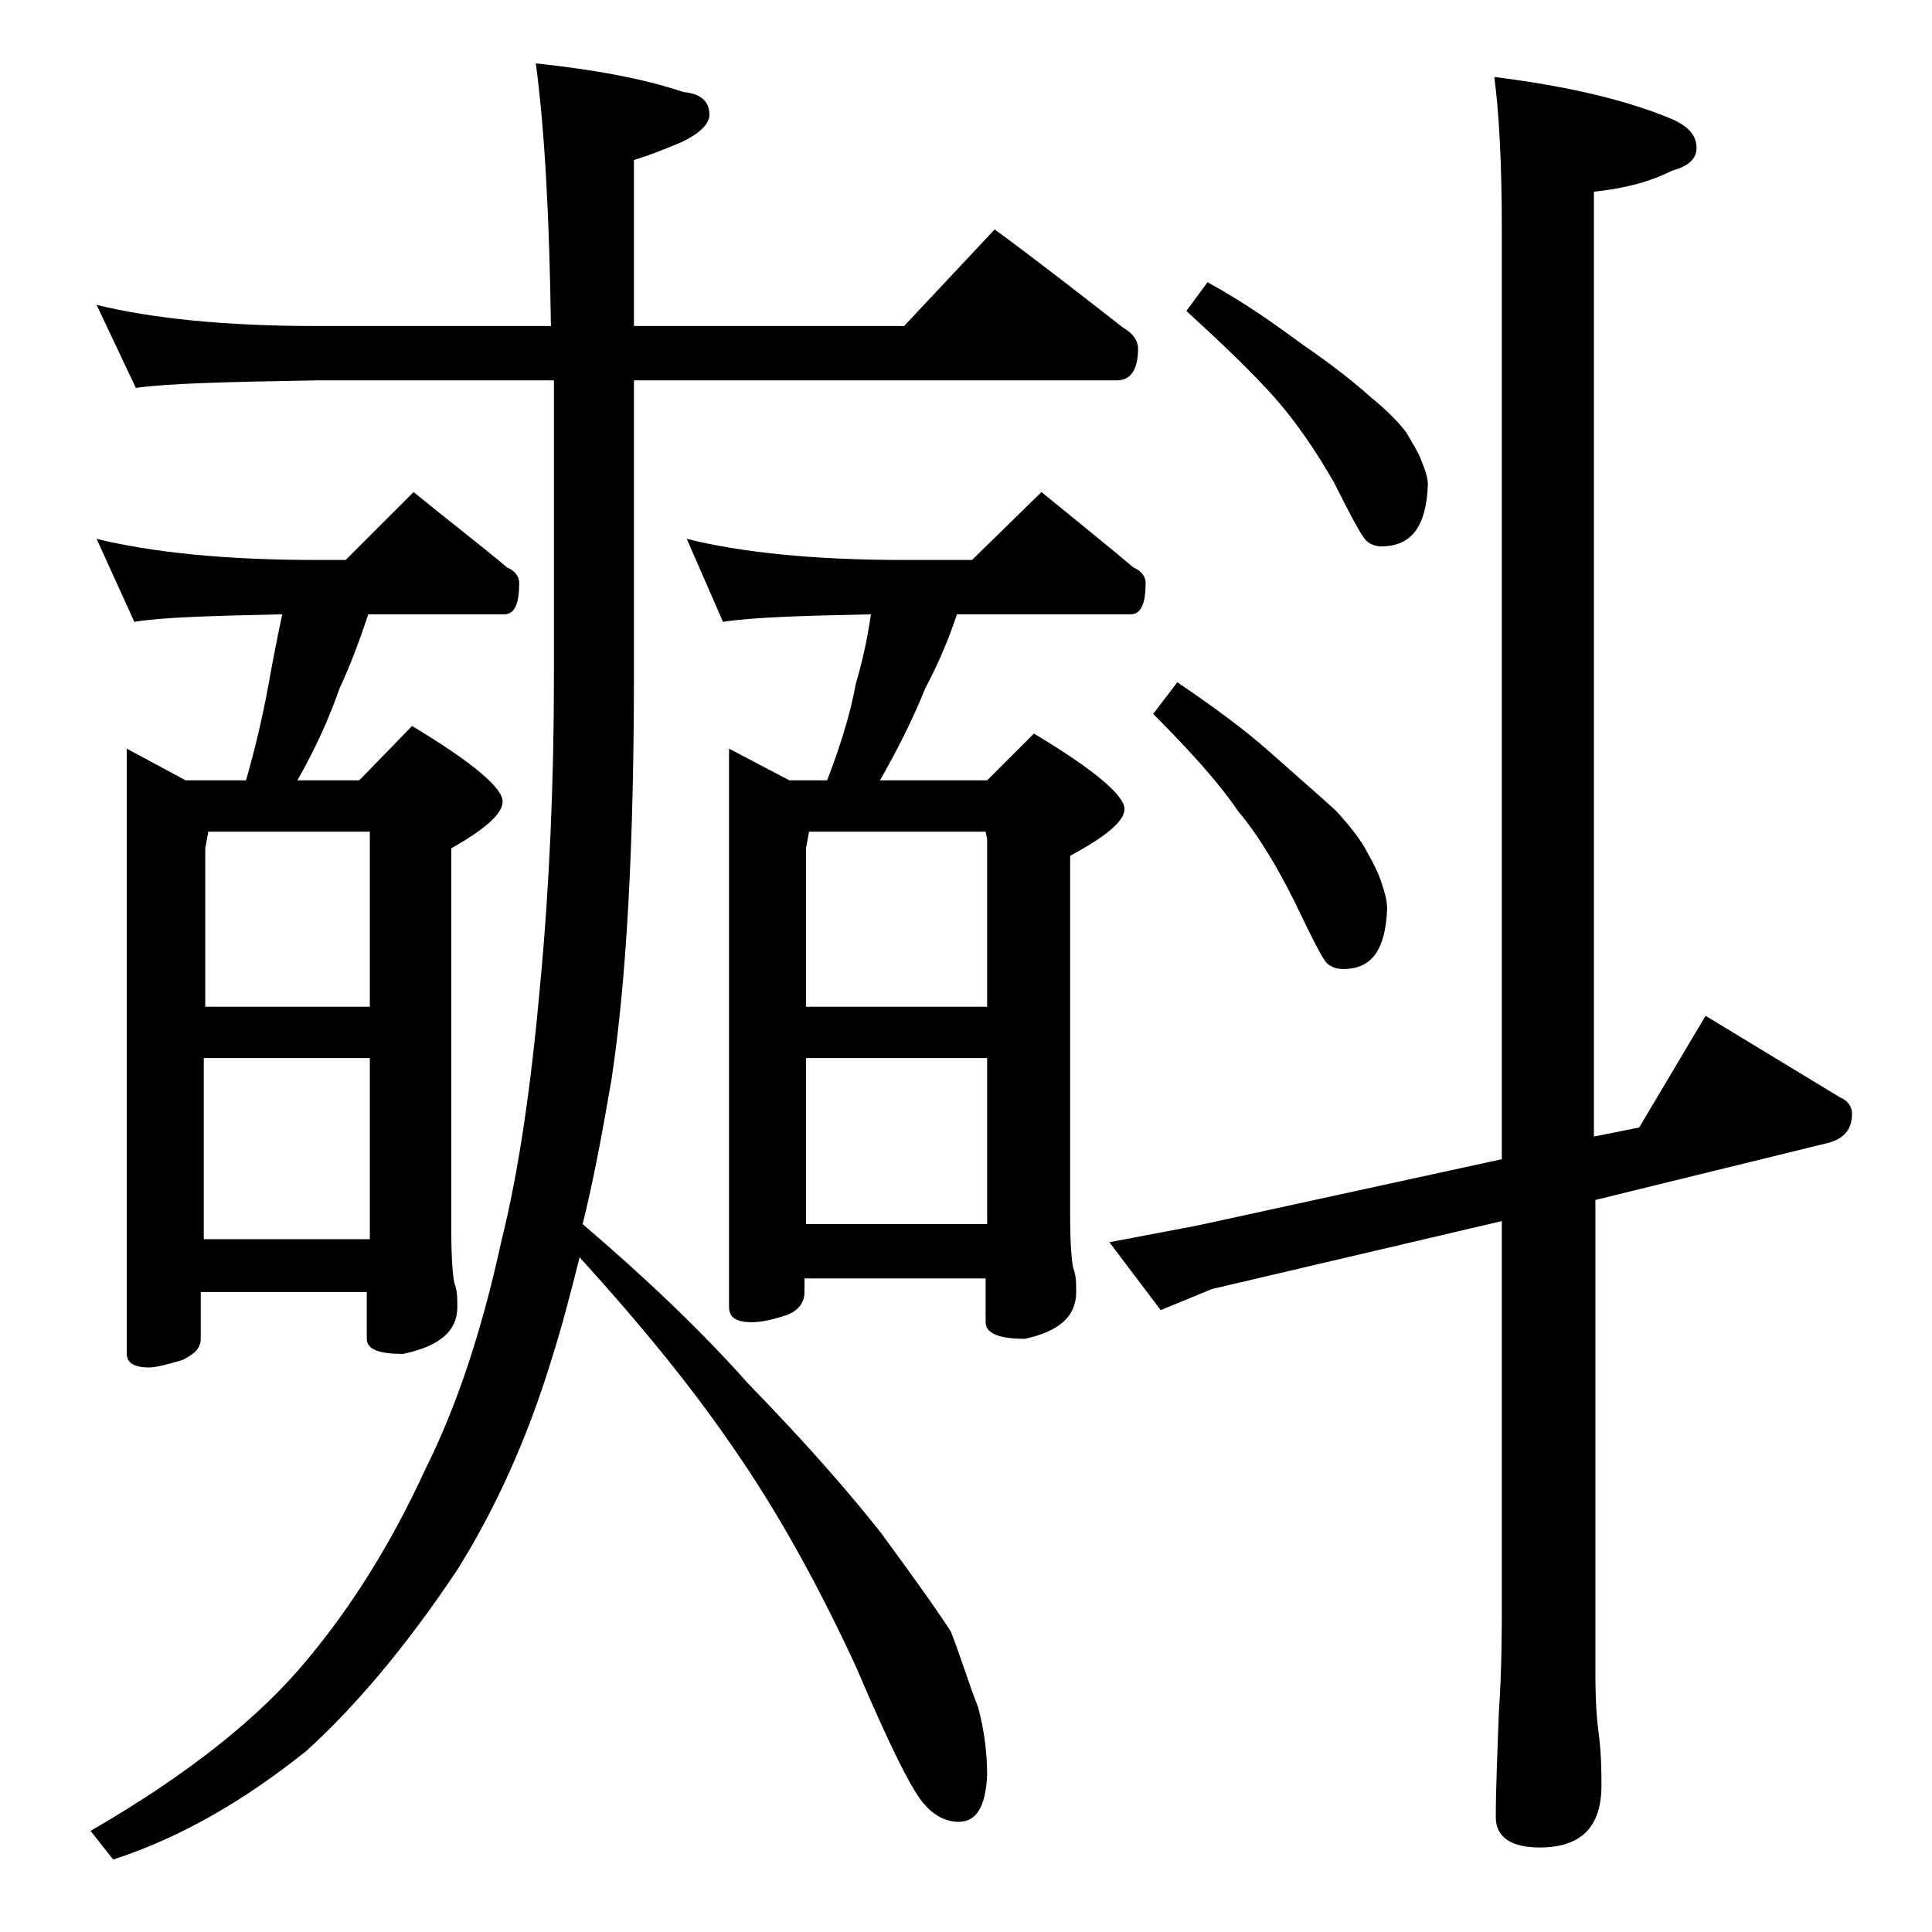
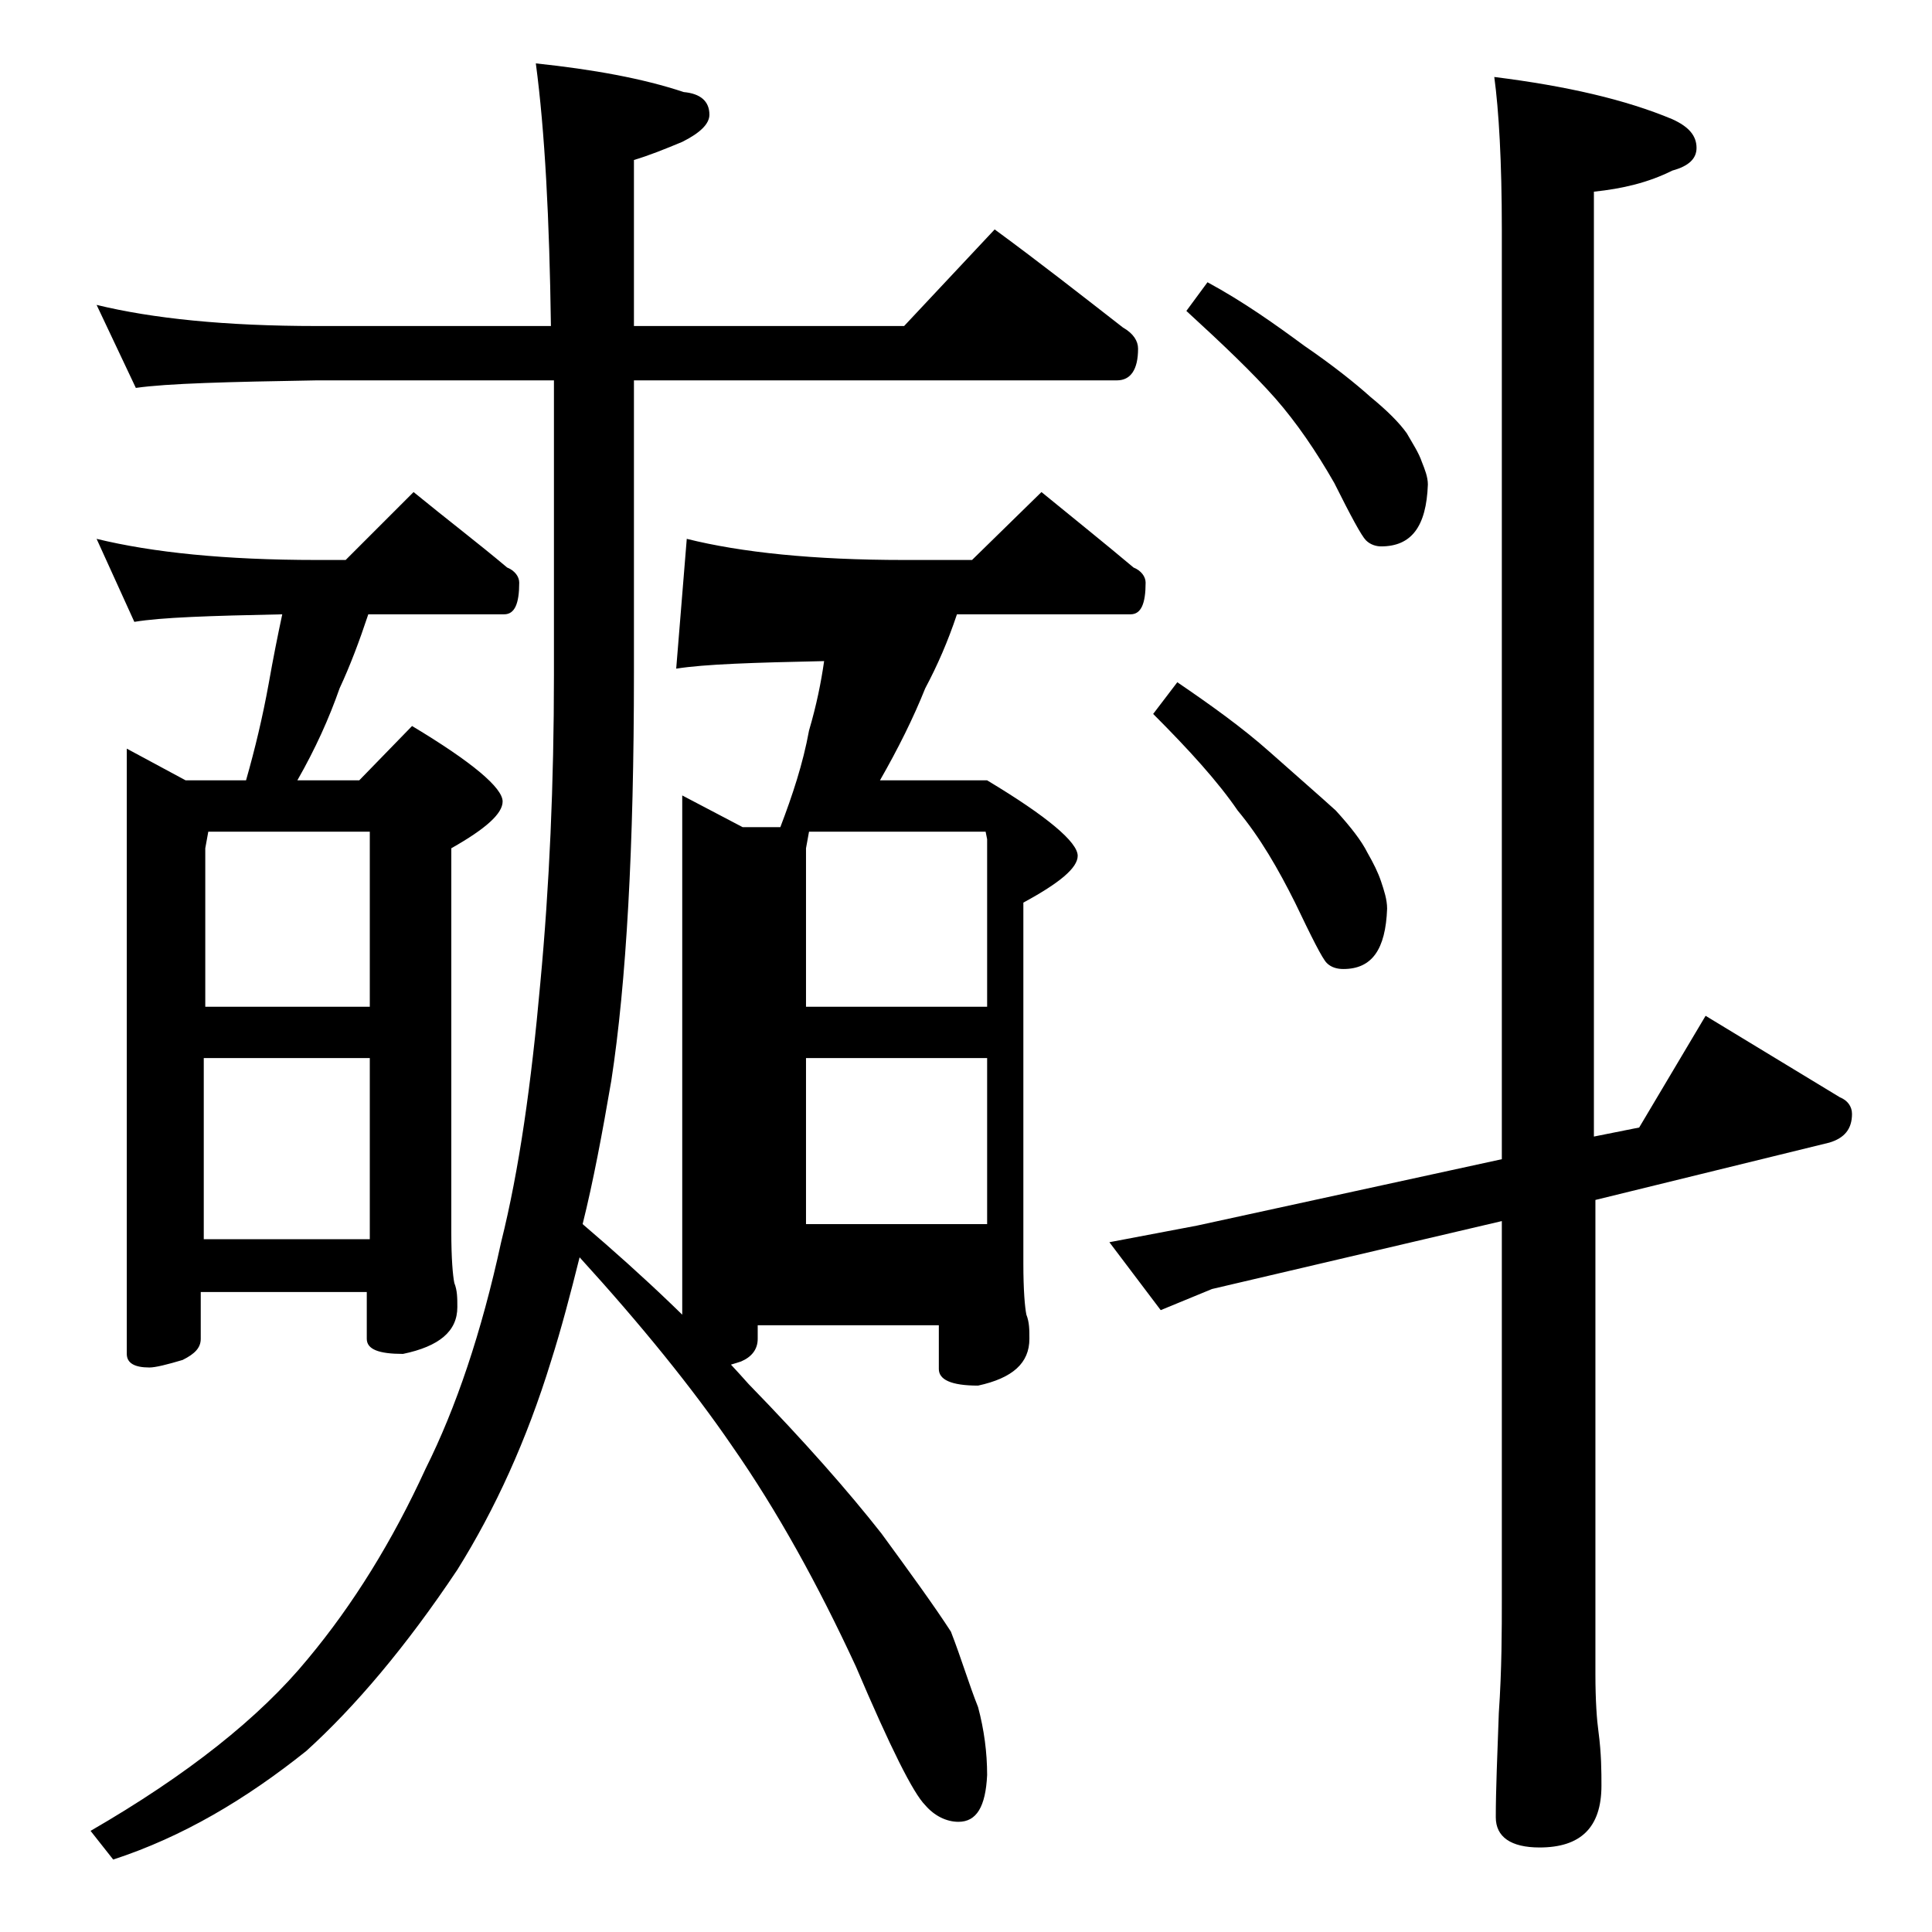
<svg xmlns="http://www.w3.org/2000/svg" version="1.1" id="Layer_1" x="0px" y="0px" viewBox="0 0 128 128" enable-background="new 0 0 128 128" xml:space="preserve">
-   <path d="M6.4,20.2c3.7,0.9,8.5,1.4,14.6,1.4h15.5c-0.1-7.1-0.4-12.9-1-17.4c3.8,0.4,7.1,1,9.8,1.9C46.4,6.2,47,6.7,47,7.6  c0,0.6-0.6,1.2-1.8,1.8c-1.2,0.5-2.2,0.9-3.2,1.2v11h17.9l6-6.4c3,2.2,5.8,4.4,8.5,6.5c0.7,0.4,1,0.9,1,1.4c0,1.4-0.5,2.1-1.4,2.1  H42v19.4c0,11.5-0.5,20.5-1.5,27c-0.6,3.5-1.2,6.7-1.9,9.5c4.1,3.5,7.8,7,11,10.6c3.7,3.8,6.6,7.1,8.8,9.9c1.9,2.6,3.5,4.8,4.6,6.5  c0.7,1.8,1.2,3.5,1.8,5c0.4,1.5,0.6,3,0.6,4.5c-0.1,2.1-0.7,3.1-1.9,3.1c-0.8,0-1.6-0.4-2.2-1.1c-0.8-0.8-2.3-3.8-4.6-9.2  c-2.5-5.4-5.2-10.3-8.2-14.6c-2.6-3.8-6-8-10.1-12.5c-0.6,2.4-1.2,4.7-1.9,6.9c-1.6,5.2-3.7,9.8-6.2,13.8c-3.4,5.1-6.8,9.1-10,12  c-4,3.2-8.2,5.7-12.8,7.2l-1.5-1.9c6.4-3.7,11.2-7.5,14.4-11.4c3-3.6,5.6-7.8,7.8-12.6c2-4,3.7-9,5-15c1.2-4.8,2-10.5,2.6-17.2  c0.6-6.4,0.9-13.2,0.9-20.4V25.2H21c-5.9,0.1-9.9,0.2-12,0.5L6.4,20.2z M6.4,35.7c3.7,0.9,8.5,1.4,14.6,1.4h1.9l4.5-4.5  c2.2,1.8,4.3,3.4,6.2,5c0.5,0.2,0.8,0.6,0.8,1c0,1.4-0.3,2.1-1,2.1h-9c-0.6,1.8-1.2,3.4-1.9,4.9c-0.7,2-1.6,4-2.8,6.1h4.1l3.5-3.6  c4,2.4,6,4.1,6,5c0,0.8-1.1,1.8-3.4,3.1v25.4c0,1.8,0.1,2.9,0.2,3.4c0.2,0.5,0.2,1,0.2,1.6c0,1.6-1.2,2.6-3.6,3.1  c-1.6,0-2.4-0.3-2.4-1v-3.1h-11v3.1c0,0.6-0.4,1-1.2,1.4c-1,0.3-1.8,0.5-2.2,0.5c-1,0-1.5-0.3-1.5-0.9V49.6l3.9,2.1h4  c0.6-2.1,1.1-4.2,1.5-6.4c0.3-1.7,0.6-3.2,0.9-4.6c-4.8,0.1-8,0.2-9.8,0.5L6.4,35.7z M13.5,66.7h11V55.1H13.8l-0.2,1.1V66.7z   M13.5,82.1h11v-12h-11V82.1z M45.5,35.7c3.6,0.9,8.4,1.4,14.4,1.4h4.5l4.6-4.5c2.2,1.8,4.2,3.4,6.1,5c0.5,0.2,0.8,0.6,0.8,1  c0,1.4-0.3,2.1-1,2.1H63.4c-0.6,1.8-1.3,3.4-2.1,4.9c-0.8,2-1.8,4-3,6.1h7.1l3.1-3.1c4,2.4,6,4.1,6,5c0,0.8-1.2,1.8-3.6,3.1v23.9  c0,1.8,0.1,2.9,0.2,3.4c0.2,0.5,0.2,1,0.2,1.6c0,1.6-1.1,2.6-3.4,3.1c-1.8,0-2.6-0.4-2.6-1.1v-2.9h-12v0.9c0,0.7-0.4,1.2-1.1,1.5  c-0.9,0.3-1.7,0.5-2.4,0.5c-1,0-1.5-0.3-1.5-1v-37l4,2.1h2.5c0.8-2.1,1.5-4.2,1.9-6.4c0.5-1.7,0.8-3.2,1-4.6  c-4.7,0.1-7.9,0.2-9.8,0.5L45.5,35.7z M53.4,66.7h12V55.6l-0.1-0.5H53.6l-0.2,1.1V66.7z M53.4,81.1h12v-11h-12V81.1z M99,5.1  c4.8,0.6,8.7,1.5,11.8,2.8c1.1,0.5,1.6,1.1,1.6,1.9c0,0.7-0.5,1.2-1.6,1.5c-1.6,0.8-3.3,1.2-5.2,1.4v62.6l3-0.6l4.4-7.4l8.9,5.4  c0.5,0.2,0.8,0.6,0.8,1.1c0,1-0.5,1.6-1.5,1.9l-15.5,3.8v31.4c0,1.8,0.1,3.1,0.2,3.8c0.2,1.5,0.2,2.7,0.2,3.6c0,2.8-1.4,4.1-4.1,4.1  c-1.9,0-2.9-0.7-2.9-2c0-1.8,0.1-4.1,0.2-6.9c0.2-2.9,0.2-5.5,0.2-7.6v-25l-19.2,4.5l-3.4,1.4l-3.4-4.5l5.8-1.1l20.2-4.4V15.2  C99.5,10.7,99.3,7.3,99,5.1z M78,45.2c2.2,1.5,4.3,3,6.1,4.6c1.8,1.6,3.3,2.9,4.4,3.9c1,1.1,1.7,2,2.1,2.8c0.4,0.7,0.7,1.3,0.9,1.9  c0.2,0.6,0.4,1.2,0.4,1.8c-0.1,2.7-1,4-2.9,4c-0.4,0-0.8-0.1-1.1-0.4c-0.3-0.3-1-1.7-2.1-4c-1.1-2.2-2.3-4.3-3.8-6.1  c-1.3-1.9-3.2-4-5.6-6.4L78,45.2z M80,18.7c2.4,1.3,4.5,2.8,6.4,4.2c1.9,1.3,3.4,2.5,4.4,3.4c1.1,0.9,1.9,1.7,2.4,2.4  c0.4,0.7,0.8,1.3,1,1.9c0.2,0.5,0.4,1,0.4,1.5c-0.1,2.8-1.1,4.1-3.1,4.1c-0.3,0-0.7-0.1-1-0.4c-0.3-0.3-1-1.6-2.1-3.8  c-1.2-2.1-2.5-4-3.9-5.6c-1.5-1.7-3.5-3.6-5.9-5.8L80,18.7z" />
+   <path d="M6.4,20.2c3.7,0.9,8.5,1.4,14.6,1.4h15.5c-0.1-7.1-0.4-12.9-1-17.4c3.8,0.4,7.1,1,9.8,1.9C46.4,6.2,47,6.7,47,7.6  c0,0.6-0.6,1.2-1.8,1.8c-1.2,0.5-2.2,0.9-3.2,1.2v11h17.9l6-6.4c3,2.2,5.8,4.4,8.5,6.5c0.7,0.4,1,0.9,1,1.4c0,1.4-0.5,2.1-1.4,2.1  H42v19.4c0,11.5-0.5,20.5-1.5,27c-0.6,3.5-1.2,6.7-1.9,9.5c4.1,3.5,7.8,7,11,10.6c3.7,3.8,6.6,7.1,8.8,9.9c1.9,2.6,3.5,4.8,4.6,6.5  c0.7,1.8,1.2,3.5,1.8,5c0.4,1.5,0.6,3,0.6,4.5c-0.1,2.1-0.7,3.1-1.9,3.1c-0.8,0-1.6-0.4-2.2-1.1c-0.8-0.8-2.3-3.8-4.6-9.2  c-2.5-5.4-5.2-10.3-8.2-14.6c-2.6-3.8-6-8-10.1-12.5c-0.6,2.4-1.2,4.7-1.9,6.9c-1.6,5.2-3.7,9.8-6.2,13.8c-3.4,5.1-6.8,9.1-10,12  c-4,3.2-8.2,5.7-12.8,7.2l-1.5-1.9c6.4-3.7,11.2-7.5,14.4-11.4c3-3.6,5.6-7.8,7.8-12.6c2-4,3.7-9,5-15c1.2-4.8,2-10.5,2.6-17.2  c0.6-6.4,0.9-13.2,0.9-20.4V25.2H21c-5.9,0.1-9.9,0.2-12,0.5L6.4,20.2z M6.4,35.7c3.7,0.9,8.5,1.4,14.6,1.4h1.9l4.5-4.5  c2.2,1.8,4.3,3.4,6.2,5c0.5,0.2,0.8,0.6,0.8,1c0,1.4-0.3,2.1-1,2.1h-9c-0.6,1.8-1.2,3.4-1.9,4.9c-0.7,2-1.6,4-2.8,6.1h4.1l3.5-3.6  c4,2.4,6,4.1,6,5c0,0.8-1.1,1.8-3.4,3.1v25.4c0,1.8,0.1,2.9,0.2,3.4c0.2,0.5,0.2,1,0.2,1.6c0,1.6-1.2,2.6-3.6,3.1  c-1.6,0-2.4-0.3-2.4-1v-3.1h-11v3.1c0,0.6-0.4,1-1.2,1.4c-1,0.3-1.8,0.5-2.2,0.5c-1,0-1.5-0.3-1.5-0.9V49.6l3.9,2.1h4  c0.6-2.1,1.1-4.2,1.5-6.4c0.3-1.7,0.6-3.2,0.9-4.6c-4.8,0.1-8,0.2-9.8,0.5L6.4,35.7z M13.5,66.7h11V55.1H13.8l-0.2,1.1V66.7z   M13.5,82.1h11v-12h-11V82.1z M45.5,35.7c3.6,0.9,8.4,1.4,14.4,1.4h4.5l4.6-4.5c2.2,1.8,4.2,3.4,6.1,5c0.5,0.2,0.8,0.6,0.8,1  c0,1.4-0.3,2.1-1,2.1H63.4c-0.6,1.8-1.3,3.4-2.1,4.9c-0.8,2-1.8,4-3,6.1h7.1c4,2.4,6,4.1,6,5c0,0.8-1.2,1.8-3.6,3.1v23.9  c0,1.8,0.1,2.9,0.2,3.4c0.2,0.5,0.2,1,0.2,1.6c0,1.6-1.1,2.6-3.4,3.1c-1.8,0-2.6-0.4-2.6-1.1v-2.9h-12v0.9c0,0.7-0.4,1.2-1.1,1.5  c-0.9,0.3-1.7,0.5-2.4,0.5c-1,0-1.5-0.3-1.5-1v-37l4,2.1h2.5c0.8-2.1,1.5-4.2,1.9-6.4c0.5-1.7,0.8-3.2,1-4.6  c-4.7,0.1-7.9,0.2-9.8,0.5L45.5,35.7z M53.4,66.7h12V55.6l-0.1-0.5H53.6l-0.2,1.1V66.7z M53.4,81.1h12v-11h-12V81.1z M99,5.1  c4.8,0.6,8.7,1.5,11.8,2.8c1.1,0.5,1.6,1.1,1.6,1.9c0,0.7-0.5,1.2-1.6,1.5c-1.6,0.8-3.3,1.2-5.2,1.4v62.6l3-0.6l4.4-7.4l8.9,5.4  c0.5,0.2,0.8,0.6,0.8,1.1c0,1-0.5,1.6-1.5,1.9l-15.5,3.8v31.4c0,1.8,0.1,3.1,0.2,3.8c0.2,1.5,0.2,2.7,0.2,3.6c0,2.8-1.4,4.1-4.1,4.1  c-1.9,0-2.9-0.7-2.9-2c0-1.8,0.1-4.1,0.2-6.9c0.2-2.9,0.2-5.5,0.2-7.6v-25l-19.2,4.5l-3.4,1.4l-3.4-4.5l5.8-1.1l20.2-4.4V15.2  C99.5,10.7,99.3,7.3,99,5.1z M78,45.2c2.2,1.5,4.3,3,6.1,4.6c1.8,1.6,3.3,2.9,4.4,3.9c1,1.1,1.7,2,2.1,2.8c0.4,0.7,0.7,1.3,0.9,1.9  c0.2,0.6,0.4,1.2,0.4,1.8c-0.1,2.7-1,4-2.9,4c-0.4,0-0.8-0.1-1.1-0.4c-0.3-0.3-1-1.7-2.1-4c-1.1-2.2-2.3-4.3-3.8-6.1  c-1.3-1.9-3.2-4-5.6-6.4L78,45.2z M80,18.7c2.4,1.3,4.5,2.8,6.4,4.2c1.9,1.3,3.4,2.5,4.4,3.4c1.1,0.9,1.9,1.7,2.4,2.4  c0.4,0.7,0.8,1.3,1,1.9c0.2,0.5,0.4,1,0.4,1.5c-0.1,2.8-1.1,4.1-3.1,4.1c-0.3,0-0.7-0.1-1-0.4c-0.3-0.3-1-1.6-2.1-3.8  c-1.2-2.1-2.5-4-3.9-5.6c-1.5-1.7-3.5-3.6-5.9-5.8L80,18.7z" />
</svg>